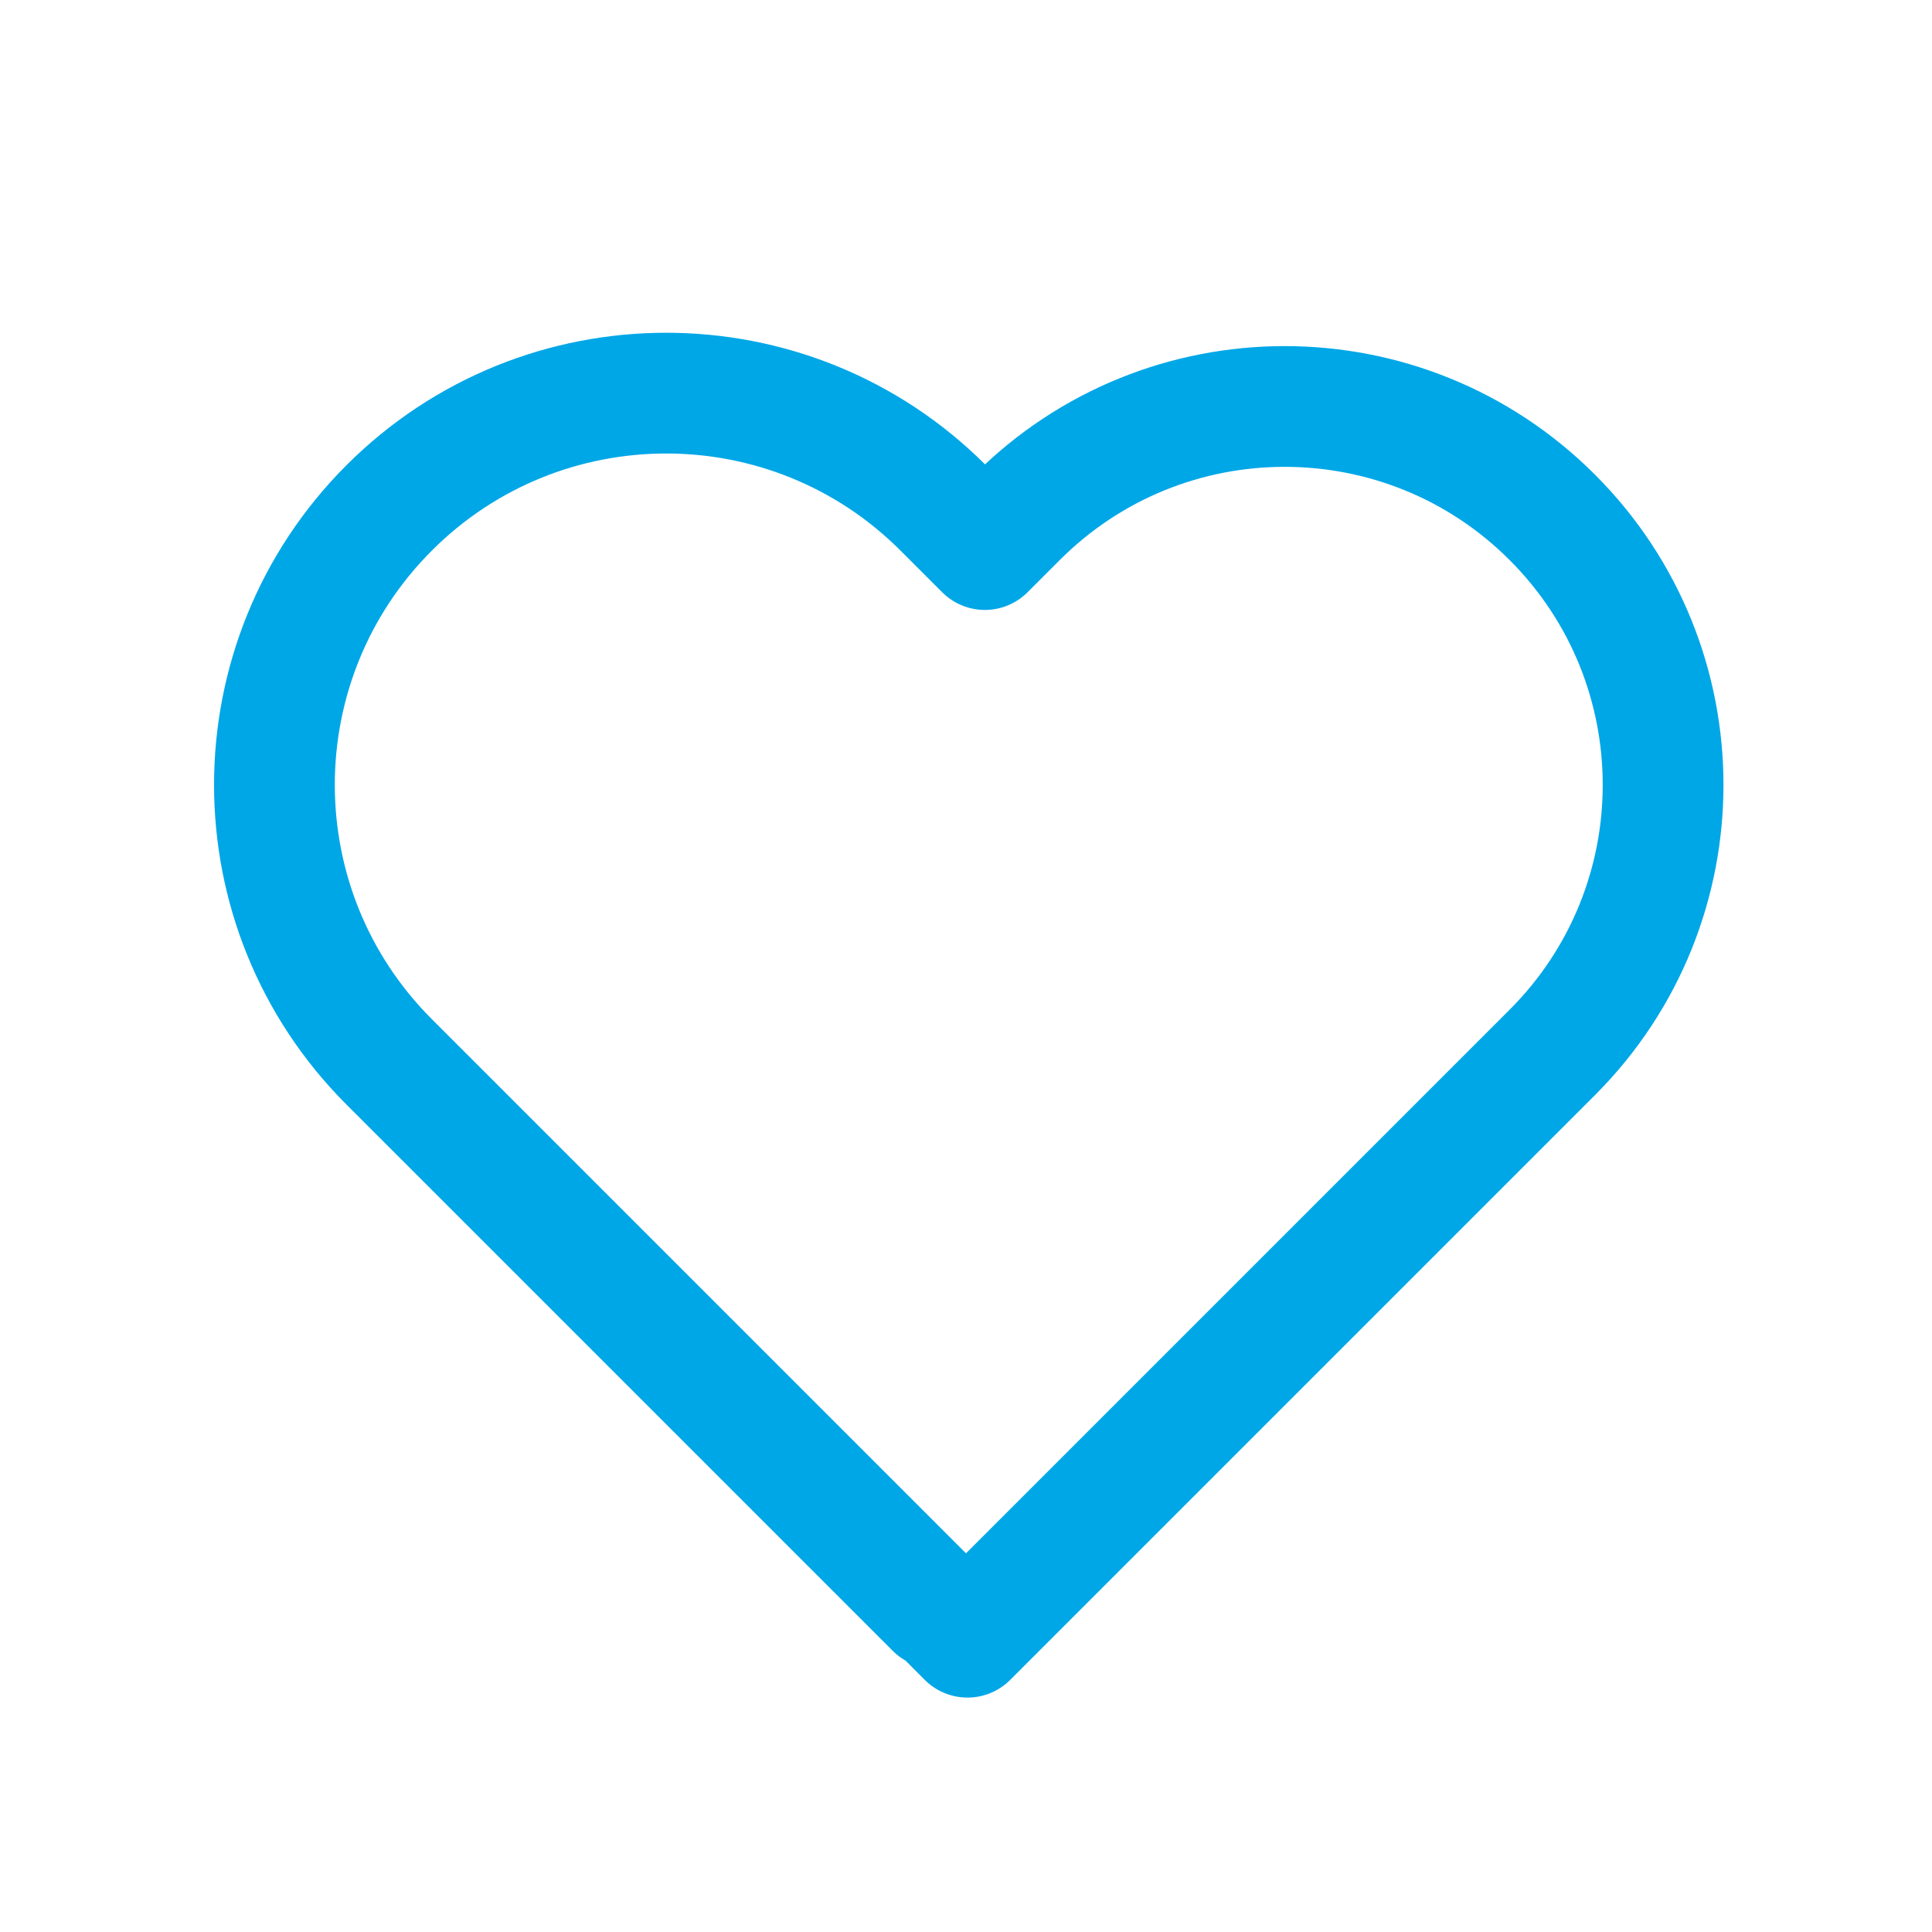
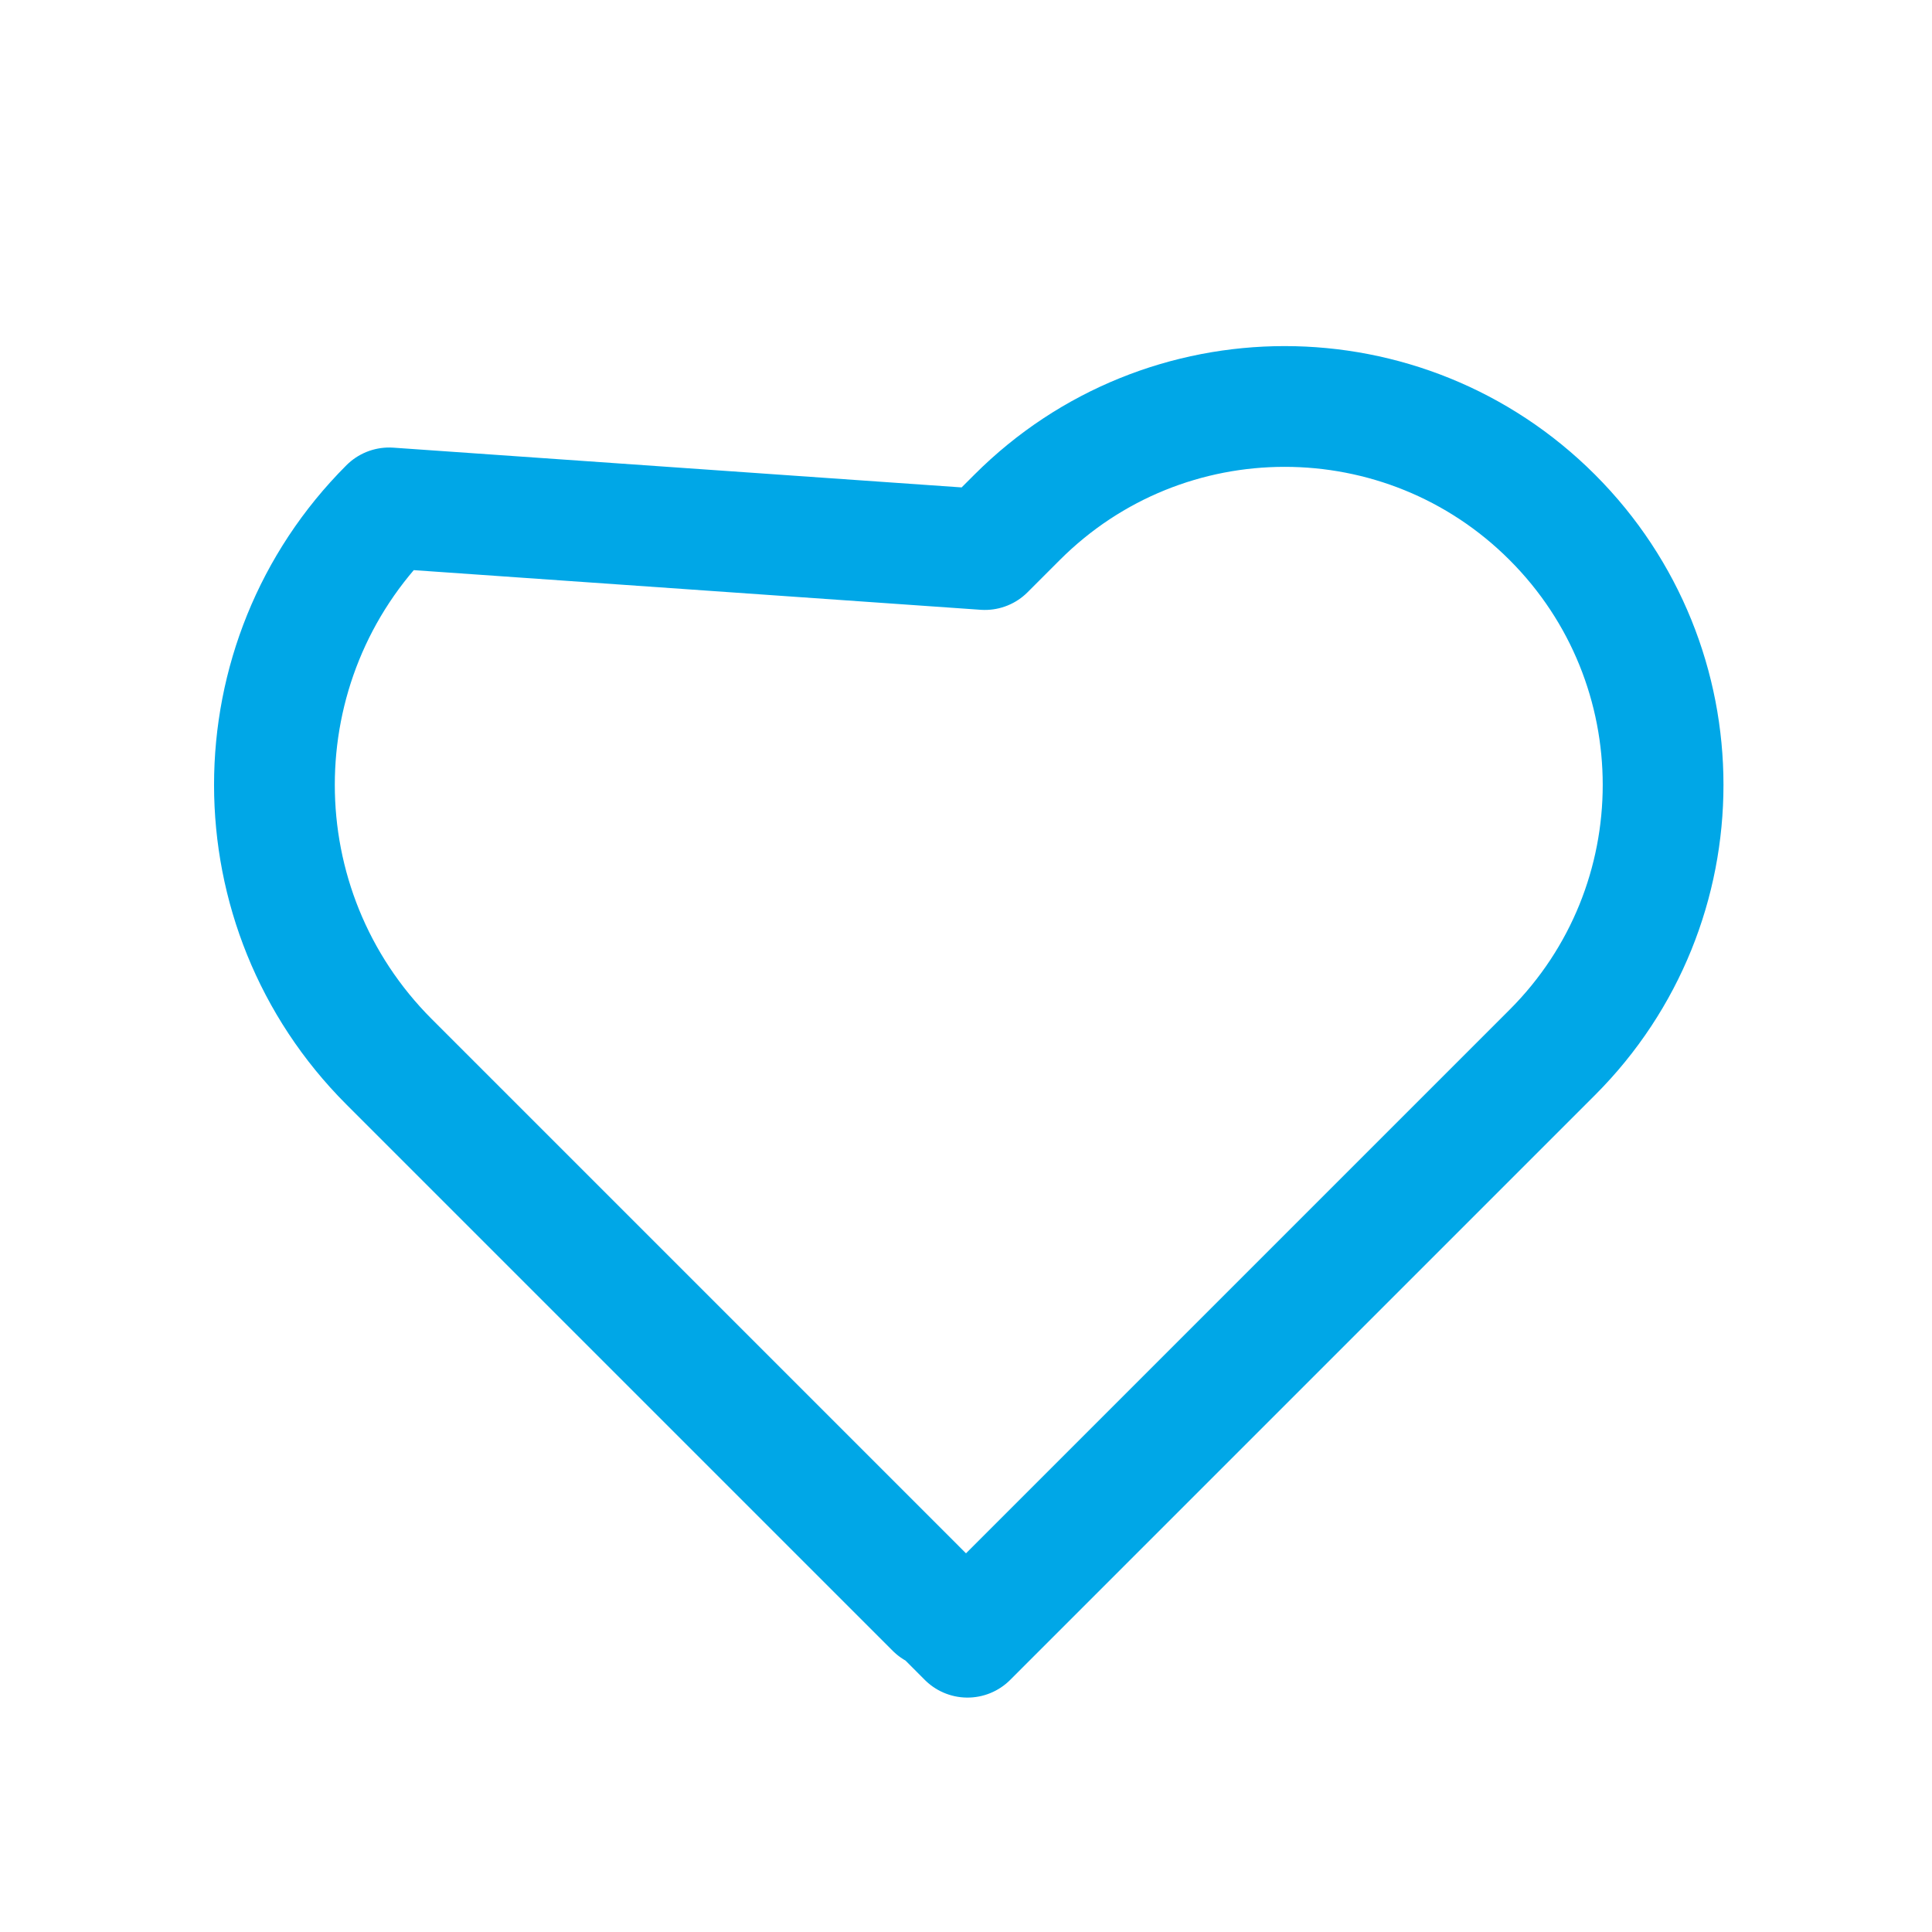
<svg xmlns="http://www.w3.org/2000/svg" width="32px" height="32px" viewBox="0 0 32 32" version="1.1">
  <title>Icons / heart</title>
  <g id="Icons-/-heart" stroke="none" stroke-width="1" fill="none" fill-rule="evenodd" stroke-linecap="round" stroke-linejoin="round">
-     <path d="M19.733,3 C23.194,3 26,5.806 26,9.267 L26,22.965 L25.283,22.964 L25.284,23 L12.488,23 C8.905,23 6,20.095 6,16.512 C6,12.928 8.905,10.023 12.488,10.023 L13.465,10.023 L13.465,9.267 C13.465,5.806 16.271,3 19.733,3 Z" id="Combined-Shape" stroke="#00A7E7" stroke-width="2" transform="translate(16, 13) rotate(-315) translate(-16, -13) " />
+     <path d="M19.733,3 C23.194,3 26,5.806 26,9.267 L26,22.965 L25.283,22.964 L25.284,23 L12.488,23 C8.905,23 6,20.095 6,16.512 L13.465,10.023 L13.465,9.267 C13.465,5.806 16.271,3 19.733,3 Z" id="Combined-Shape" stroke="#00A7E7" stroke-width="2" transform="translate(16, 13) rotate(-315) translate(-16, -13) " />
  </g>
</svg>